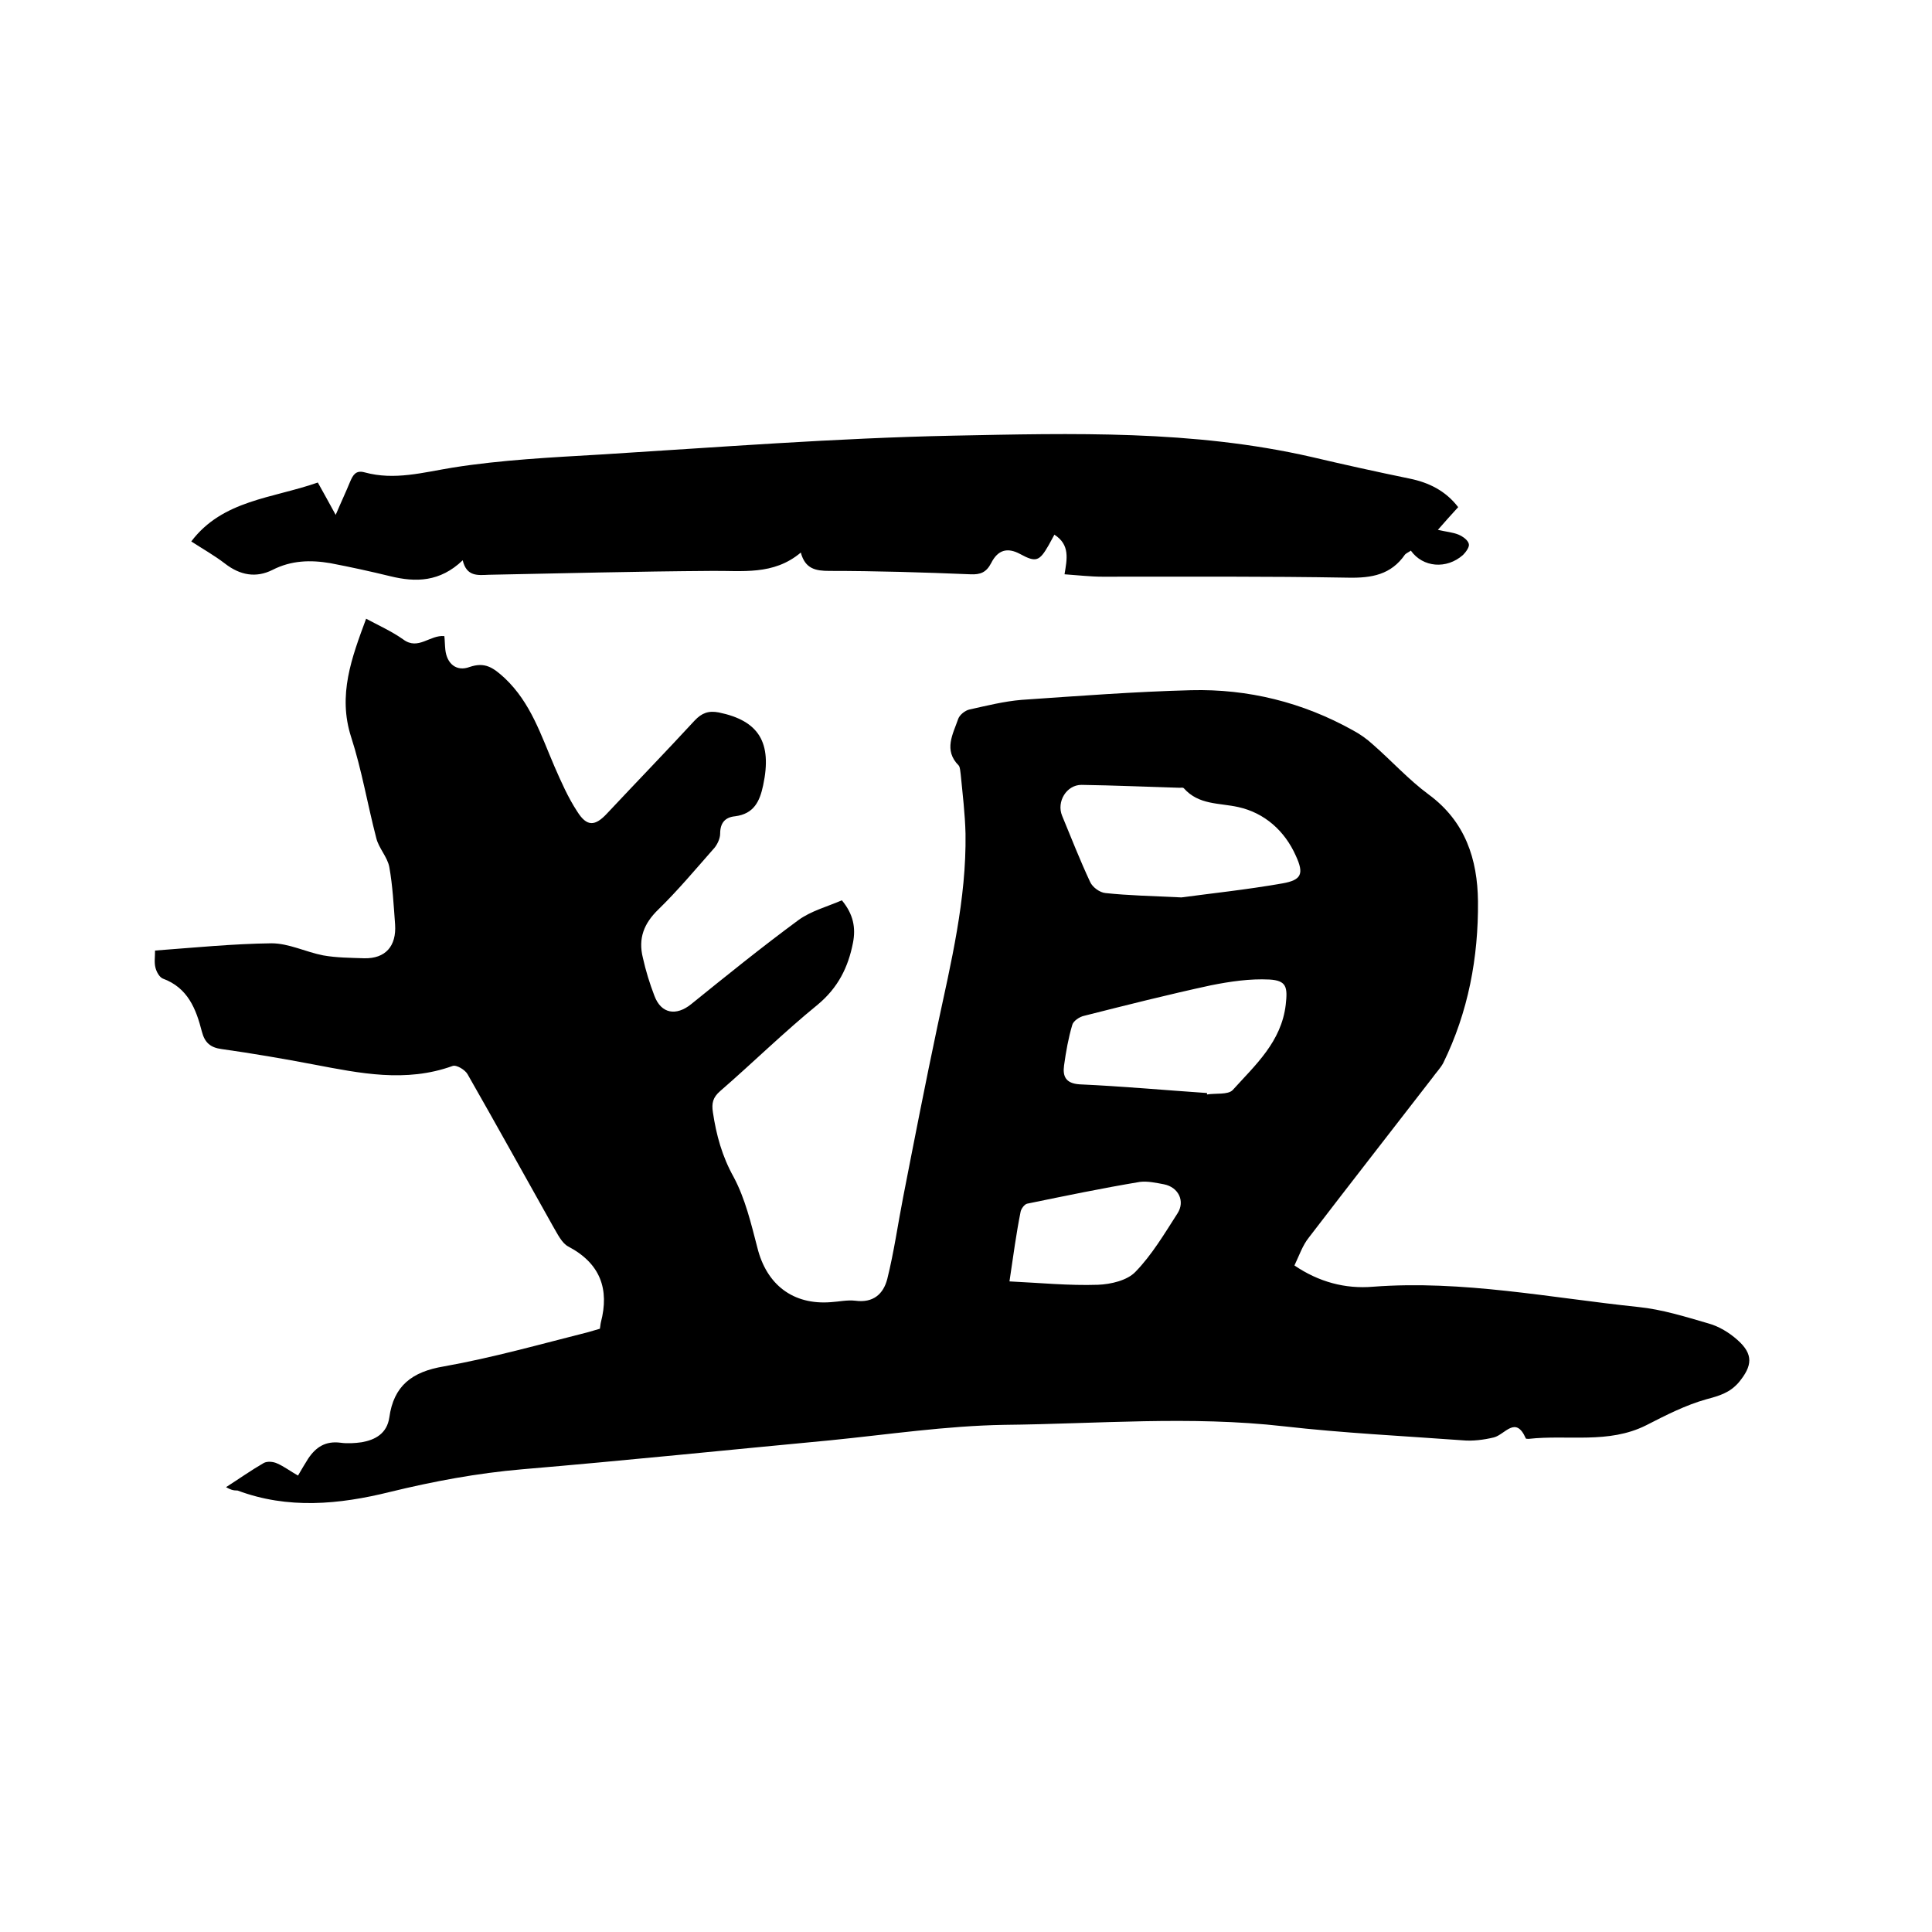
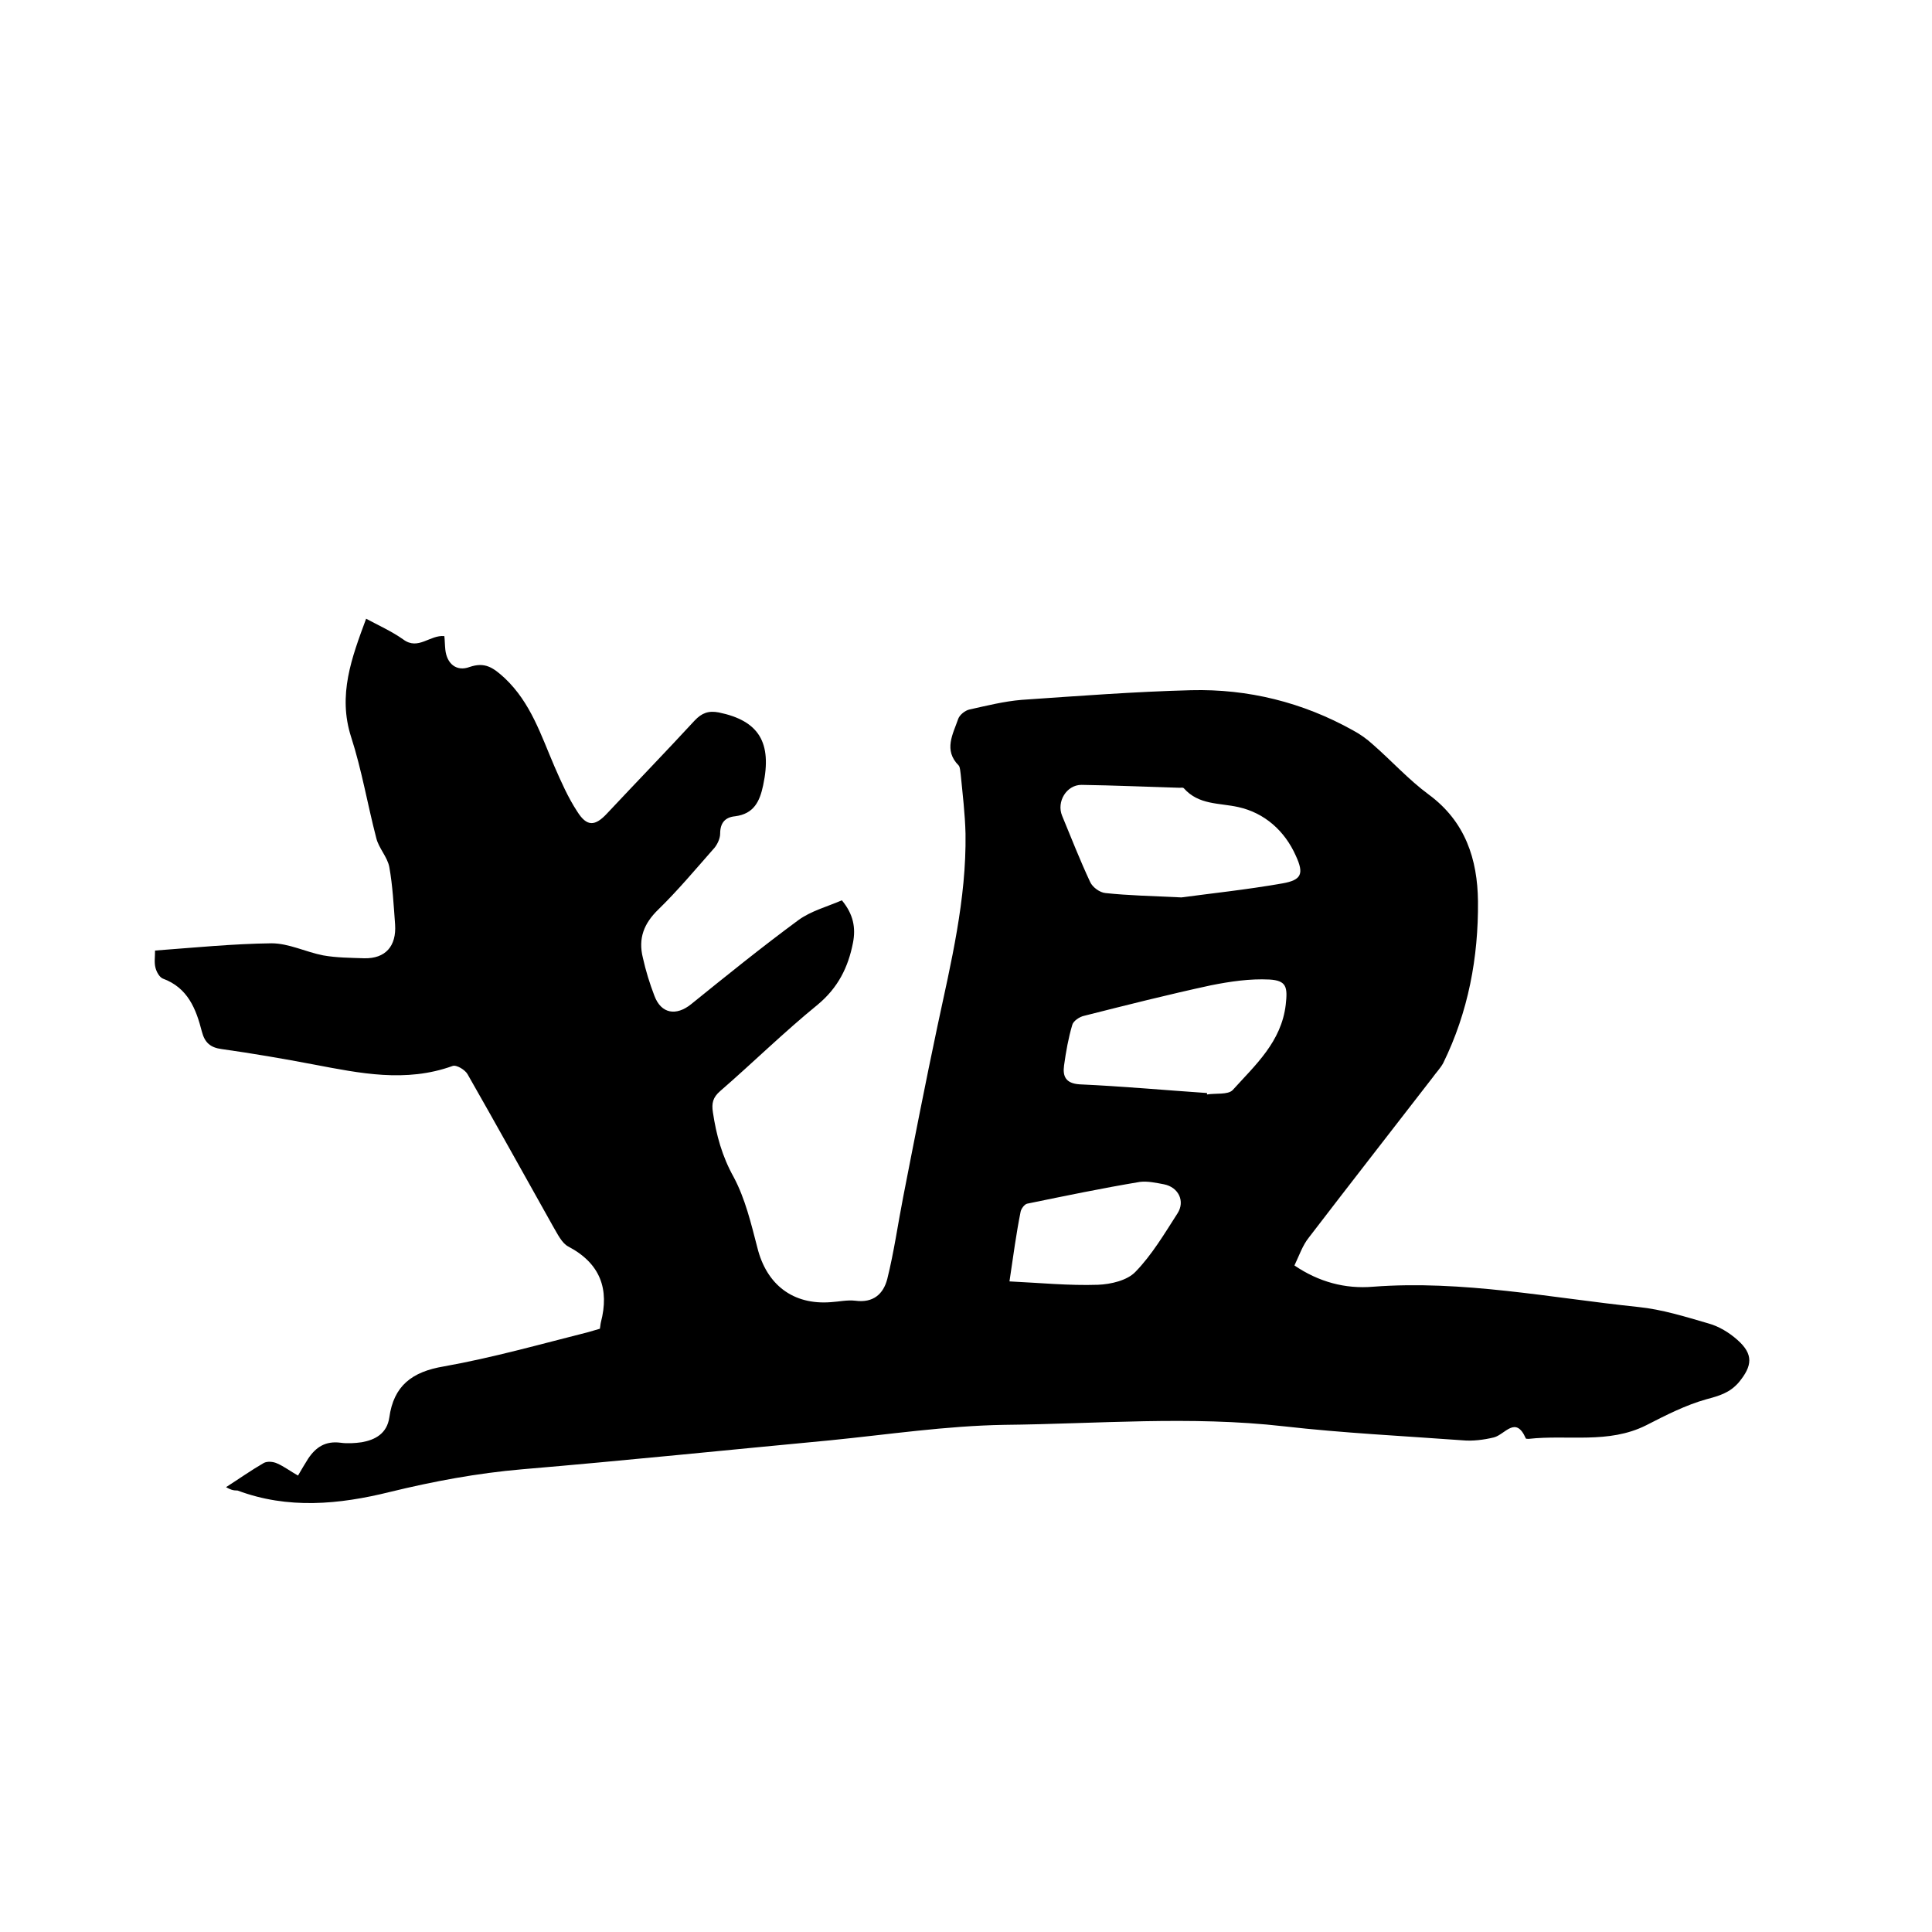
<svg xmlns="http://www.w3.org/2000/svg" enable-background="new 0 0 400 400" viewBox="0 0 400 400">
  <path d="m46.8 307.9c2.8-1.8 5.2-3.5 7.8-5 .7-.4 2-.3 2.8.1 1.4.6 2.7 1.6 4.3 2.5.7-1.2 1.4-2.4 2.1-3.5 1.6-2.4 3.6-3.7 6.7-3.3 1.4.2 3 .1 4.4-.1 2.8-.5 5.2-1.8 5.7-5.1.9-6.6 4.7-9.5 11.3-10.6 10.1-1.8 20-4.6 29.9-7.1.8-.2 1.6-.5 2.4-.7.1-.5.1-.9.2-1.3 1.8-6.9-.1-12.2-6.7-15.7-1.4-.7-2.3-2.7-3.2-4.2-5.9-10.5-11.7-21-17.7-31.5-.5-.9-2.3-2-3.1-1.7-9.7 3.5-19.2 1.5-28.7-.3-6.3-1.2-12.7-2.3-19.1-3.2-2.3-.3-3.5-1.3-4.1-3.6-1.2-4.7-2.9-9.1-8.1-11-.7-.3-1.3-1.4-1.5-2.2-.3-1.1-.1-2.2-.1-3.6 8.1-.6 16.1-1.4 24.1-1.5 3.6 0 7.1 1.8 10.7 2.5 2.8.5 5.7.5 8.5.6 4.4.1 6.7-2.5 6.4-7-.3-4-.5-8-1.2-11.9-.4-2.1-2.2-3.9-2.7-6-1.8-6.9-3-14.1-5.2-20.9-2.8-8.7.1-16.4 3.1-24.5 2.6 1.4 5.3 2.6 7.7 4.3 3.1 2.3 5.5-1 8.5-.7.1.9.1 1.9.2 2.8.3 2.9 2.3 4.6 5 3.6 3.2-1.1 4.9.1 7.3 2.3 5.4 5.1 7.5 11.8 10.3 18.3 1.4 3.2 2.8 6.4 4.7 9.3 2 3.2 3.7 3.1 6.2.4 6-6.4 12.1-12.7 18.1-19.2 1.5-1.6 2.9-2.1 5-1.7 8.3 1.7 11.1 6.2 9.2 15.1-.7 3.3-1.9 5.9-5.8 6.4-2.1.2-3.1 1.4-3.1 3.6 0 1.1-.7 2.5-1.5 3.3-3.7 4.2-7.3 8.5-11.3 12.4-3 2.9-4.2 6-3.2 10 .6 2.7 1.4 5.3 2.4 7.9 1.4 3.7 4.5 4.2 7.6 1.7 7.3-5.9 14.6-11.8 22.2-17.4 2.6-1.9 6-2.8 9-4.1 2.4 2.9 2.9 5.7 2.3 8.8-1 5.1-3.1 9.3-7.3 12.8-7 5.7-13.4 12-20.2 17.9-1.5 1.3-1.8 2.5-1.5 4.4.7 4.7 1.9 9.1 4.3 13.4 2.4 4.5 3.6 9.6 4.9 14.6 1.9 7.7 7.4 11.9 15.2 11.3 1.7-.1 3.4-.5 5.1-.3 3.7.5 5.8-1.4 6.6-4.5 1.4-5.6 2.2-11.4 3.3-17 2.3-11.8 4.6-23.6 7.1-35.4 2.8-13.1 6-26.2 5.8-39.8-.1-4.1-.6-8.2-1-12.3-.1-.6-.1-1.4-.4-1.8-3.2-3.2-1.2-6.5-.1-9.7.3-.8 1.4-1.7 2.3-1.9 3.6-.8 7.2-1.7 10.8-2 11.7-.8 23.4-1.7 35.1-2 11.8-.3 23.1 2.5 33.5 8.3 1.5.8 2.9 1.8 4.1 2.9 3.9 3.4 7.4 7.3 11.6 10.4 7.6 5.6 10.1 13.4 10.2 22.1.1 11.6-2 22.9-7.2 33.5-.6 1.1-1.5 2-2.2 3-8.5 11-17.1 22-25.6 33.1-1.3 1.6-2 3.7-3 5.8 5 3.4 10.5 4.9 16.3 4.4 18.5-1.4 36.7 2.3 54.9 4.2 4.9.5 9.7 2 14.5 3.4 2.2.6 4.3 1.9 6 3.4 3.4 3 3.1 5.4.3 8.8-1.9 2.2-4.1 2.8-6.7 3.5-4.3 1.2-8.4 3.3-12.5 5.4-7.8 3.9-16.2 1.9-24.3 2.8-.2 0-.6 0-.6-.1-2.1-4.8-4.3-.8-6.6-.2-2.1.5-4.4.8-6.5.6-12.3-.9-24.7-1.5-37-2.9-19.3-2.2-38.6-.5-57.9-.3-12 .2-24 2-36 3.2-21.3 2-42.5 4.2-63.8 6-9.3.8-18.4 2.5-27.4 4.7-10.5 2.6-21.1 3.6-31.5-.3-1 0-1.5-.2-2.4-.7zm197.8-122.1c5.9-.8 13.5-1.6 20.9-2.9 4-.7 4.5-2 2.8-5.7-2.3-5.2-6.5-8.9-11.9-10.1-4-.9-8.2-.4-11.3-3.9-.2-.2-.6-.1-.9-.1-6.8-.2-13.5-.5-20.3-.6-3.1 0-5.2 3.5-4 6.4 1.9 4.6 3.7 9.2 5.8 13.7.5 1.1 2 2.2 3.2 2.3 4.7.5 9.4.6 15.7.9zm5.3 40.5v.3c1.8-.3 4.3.1 5.3-.9 4.7-5.2 10.1-10 11-17.7.4-3.6.2-5-3.4-5.2-4-.2-8.1.4-12.1 1.2-8.8 1.9-17.5 4.1-26.2 6.3-1 .2-2.3 1.1-2.5 1.9-.8 2.7-1.3 5.5-1.7 8.4-.3 2.2.3 3.7 3.2 3.9 8.9.4 17.6 1.2 26.4 1.8zm-40.9 39c6.3.3 12.3.9 18.3.7 2.7-.1 6.1-.9 7.8-2.7 3.4-3.5 6-7.9 8.7-12.1 1.6-2.5.2-5.4-2.8-6-1.6-.3-3.4-.7-5-.5-7.8 1.3-15.5 2.9-23.3 4.5-.6.1-1.3 1.1-1.4 1.7-.9 4.5-1.5 9-2.3 14.4z" />
-   <path d="m95.8 116c-4.7 4.5-9.7 4.6-15 3.3-4.1-1-8.2-1.9-12.4-2.7-4.1-.7-8.1-.6-12 1.4-3.4 1.7-6.7 1.1-9.8-1.3-2.2-1.7-4.7-3.1-7-4.6 6.5-8.6 16.8-8.9 26.2-12.2 1.1 2 2.3 4.1 3.7 6.7 1.1-2.6 2.1-4.7 3-6.9.6-1.4 1.2-2.4 3-1.9 6.2 1.7 12.1 0 18.3-1 10.1-1.6 20.4-2.1 30.6-2.7 24.3-1.5 48.5-3.4 72.9-3.9 24.8-.5 49.7-1.2 74.2 4.4 6.8 1.6 13.6 3.1 20.4 4.5 3.9.8 7.4 2.5 10 5.9-1.4 1.5-2.7 3-4.2 4.7 1.7.4 3.1.5 4.3 1 .9.4 1.9 1.1 2.1 1.9.2.6-.6 1.7-1.2 2.3-3.4 3-8.3 2.6-10.8-.9-.4.3-.9.5-1.2.8-2.9 4.2-6.9 4.9-11.8 4.8-16.9-.3-33.9-.2-50.8-.2-2.5 0-5-.3-7.9-.5.5-3.1 1.2-6.1-2.1-8.2-.4.7-.8 1.5-1.2 2.2-1.9 3.3-2.6 3.6-5.9 1.8-2.6-1.4-4.6-.9-6 1.9-1 1.9-2.2 2.4-4.3 2.3-9.7-.4-19.5-.7-29.2-.7-2.8 0-5-.4-5.9-3.8-5.7 4.8-12.2 3.7-18.6 3.8-15.3.1-30.7.5-46 .8-2.3.1-4.6.4-5.4-3z" />
</svg>